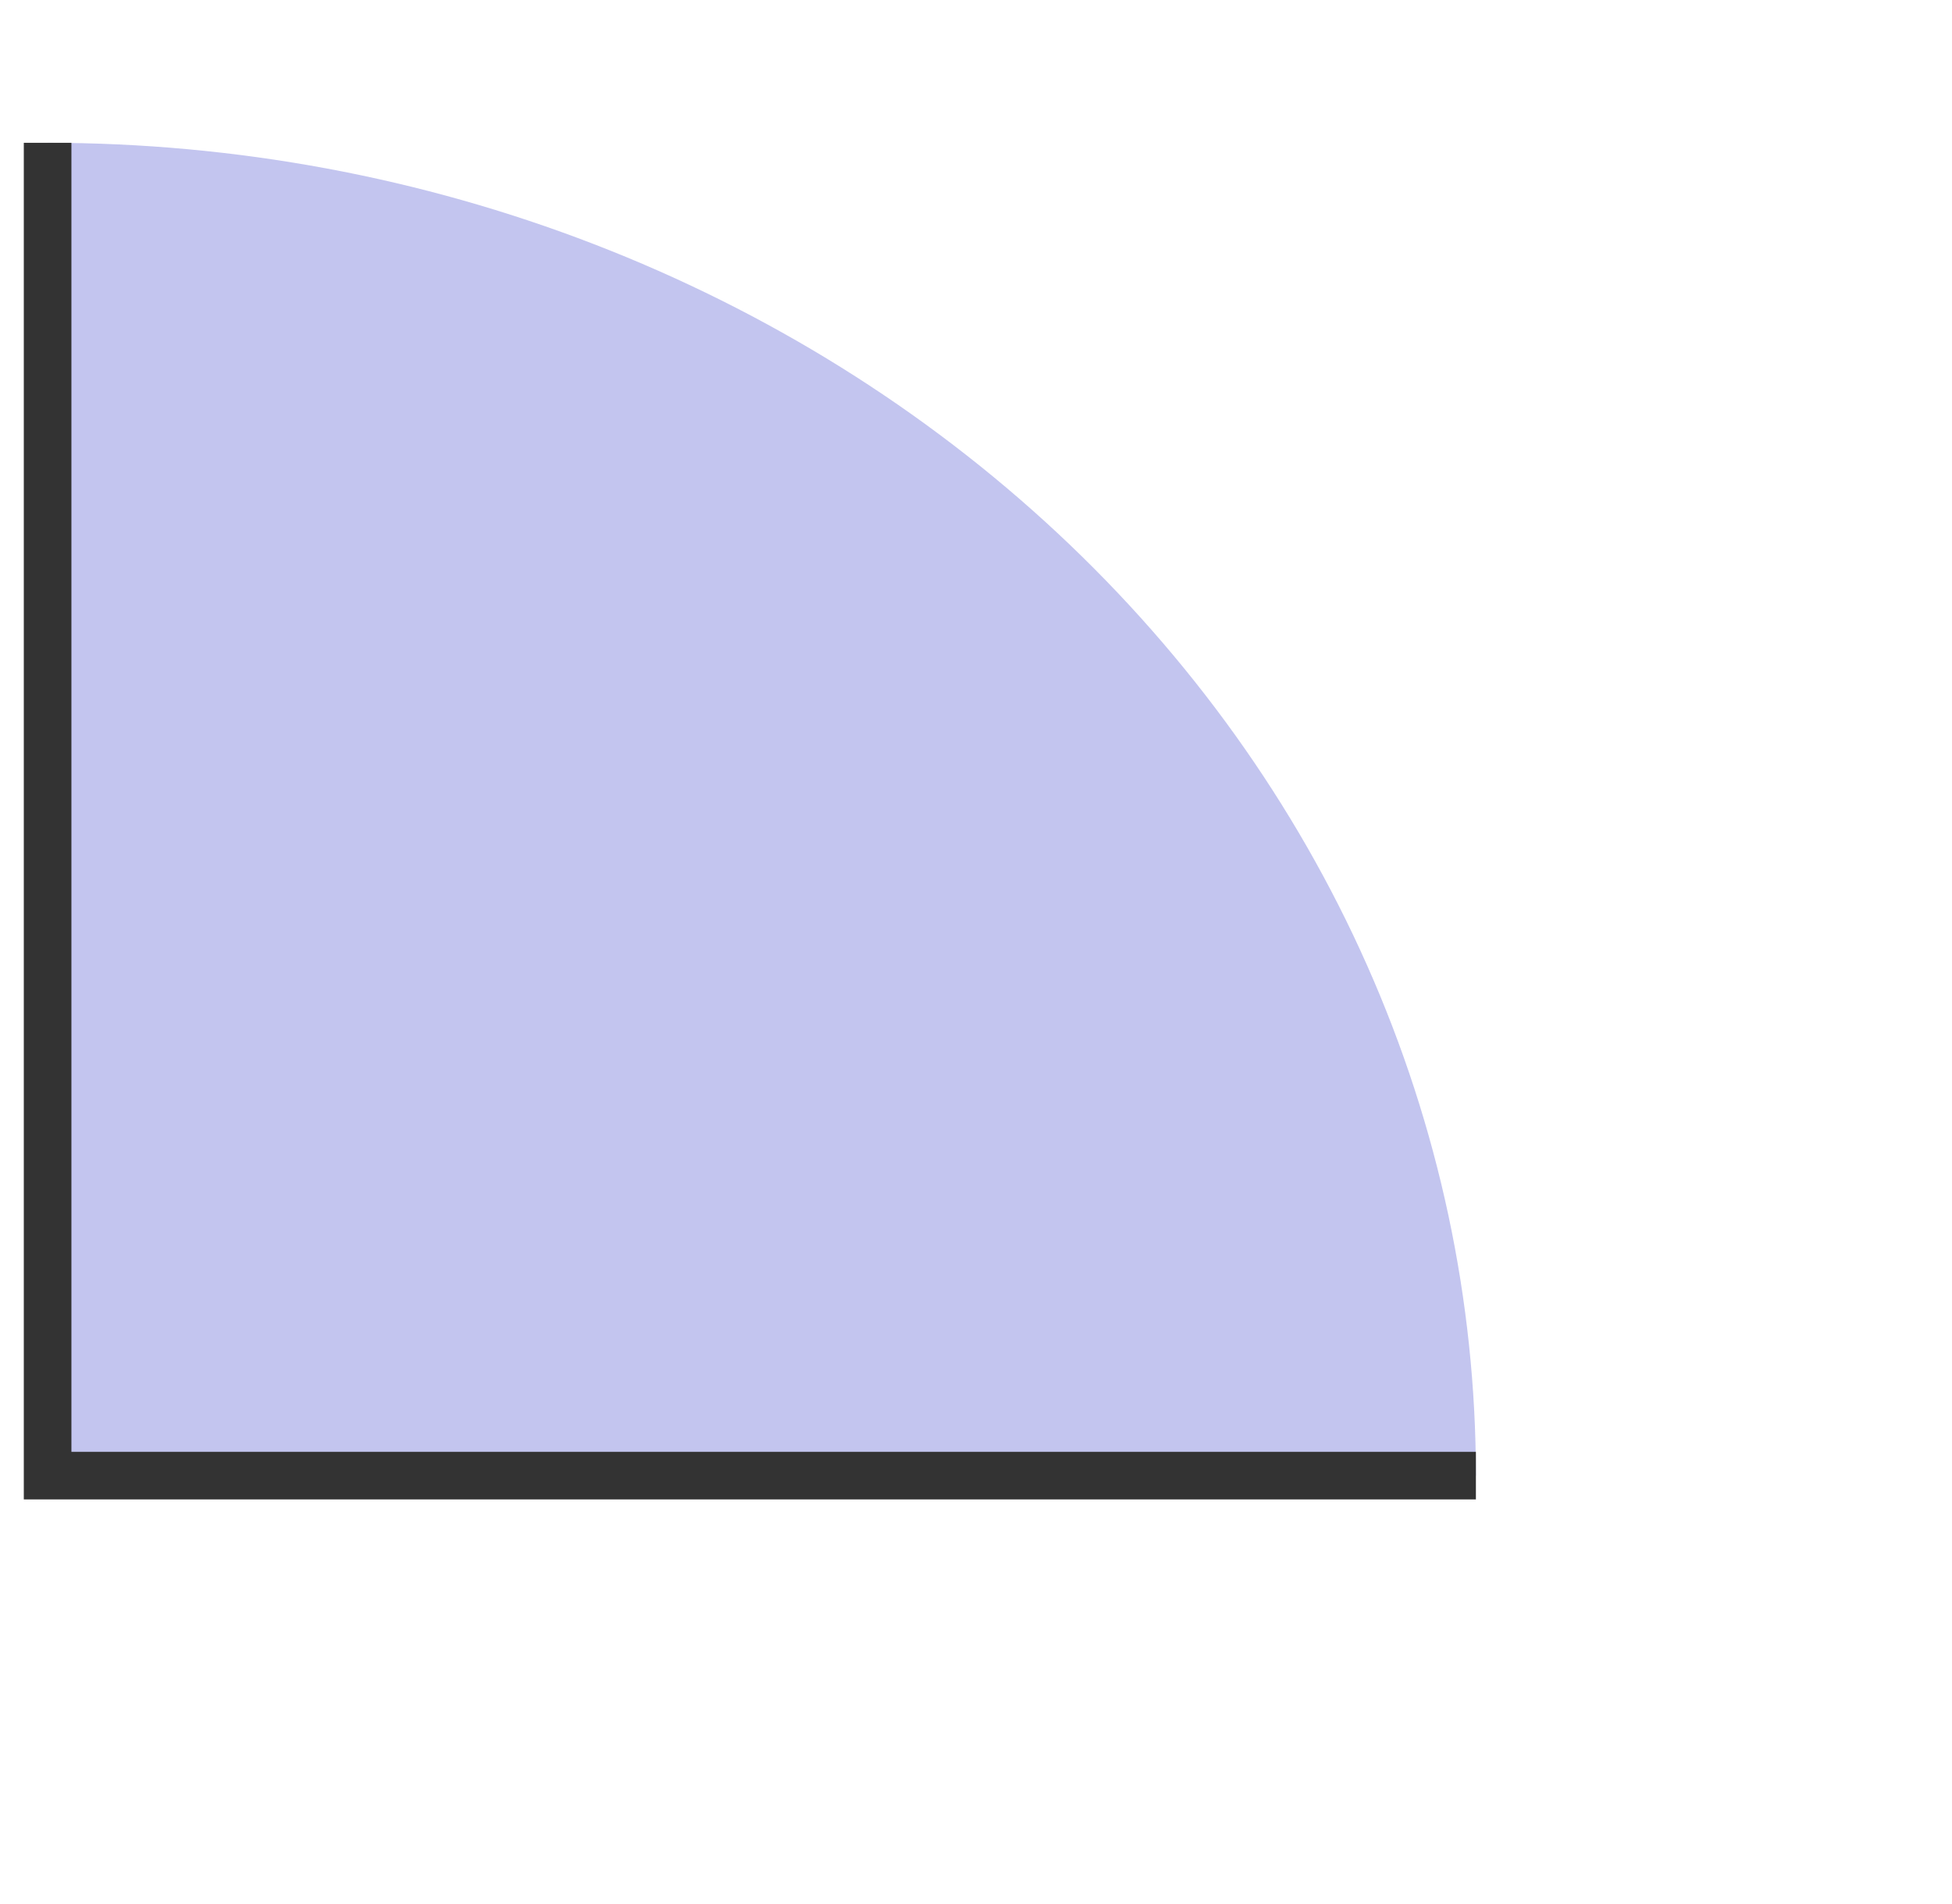
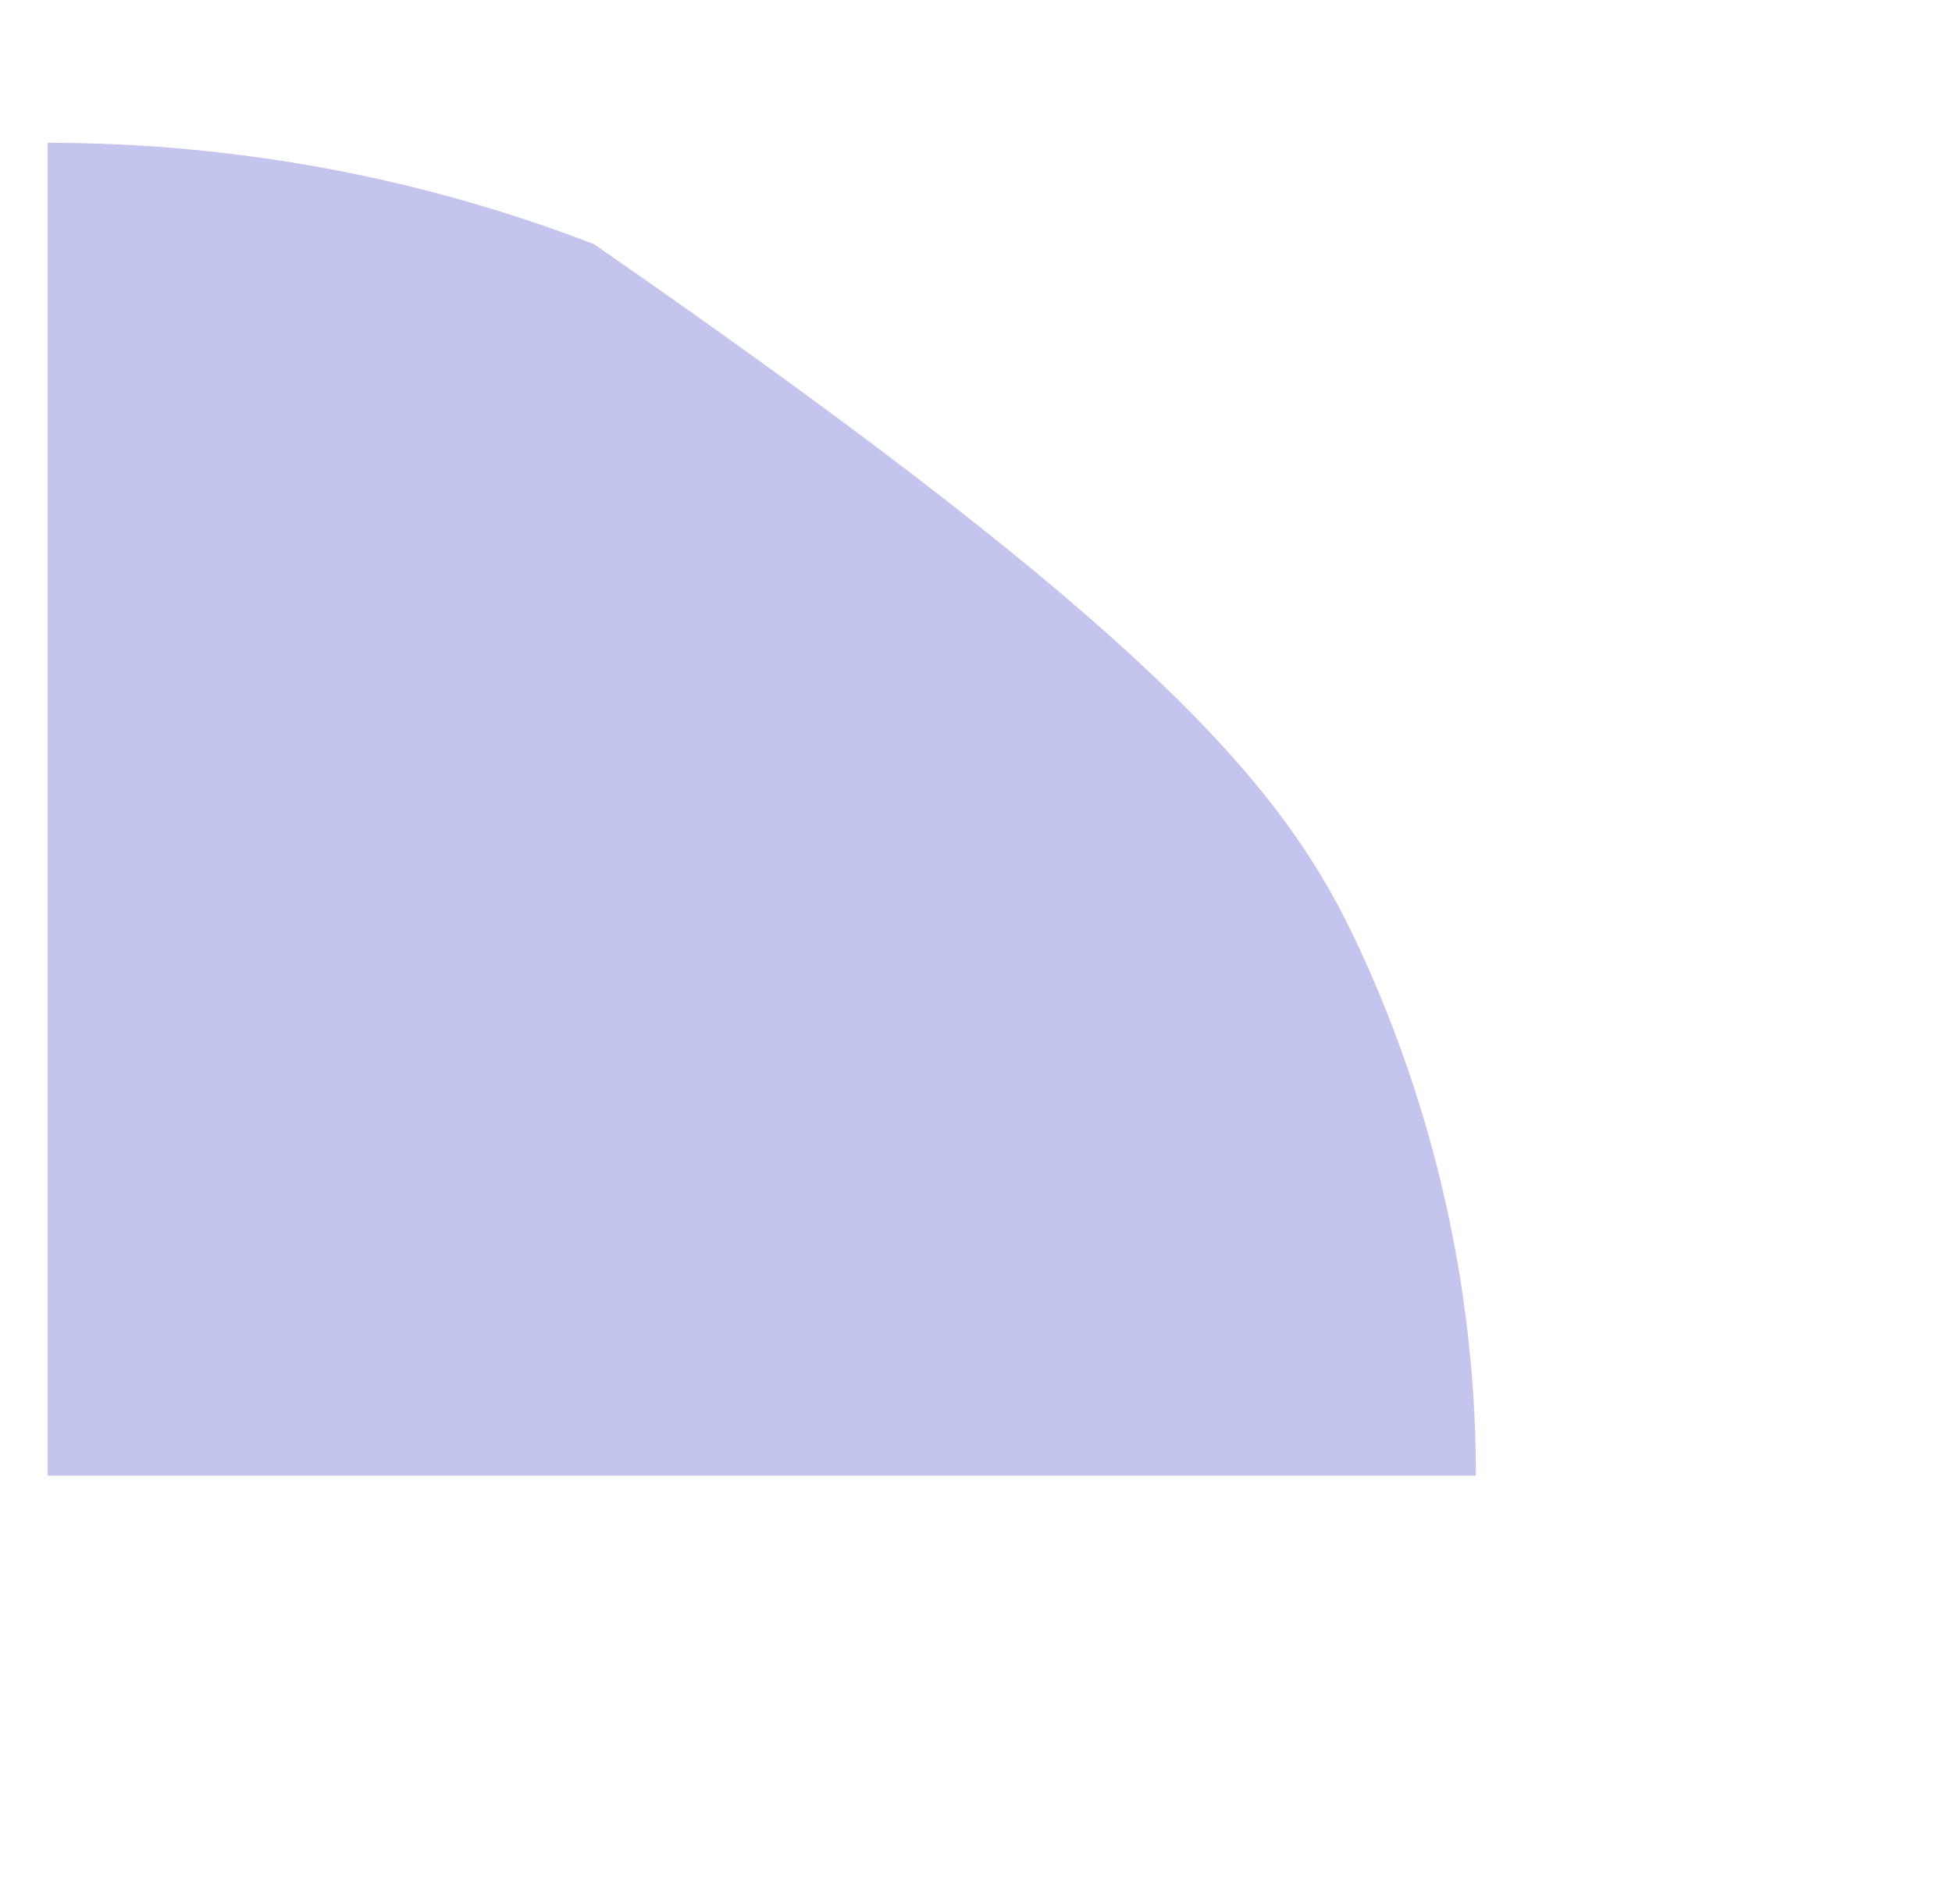
<svg xmlns="http://www.w3.org/2000/svg" width="41" height="40" viewBox="0 0 41 40" fill="none">
-   <path d="M1 3C4.94 3 8.841 3.724 12.48 5.131C16.12 6.538 19.427 8.6 22.213 11.2C24.999 13.801 27.209 16.887 28.716 20.284C30.224 23.681 31 27.323 31 31L1 31L1 3Z" fill="#383EC8" fill-opacity="0.3" />
-   <path d="M1 3V21.409L1 31H31" stroke="#333333" />
+   <path d="M1 3C4.94 3 8.841 3.724 12.48 5.131C24.999 13.801 27.209 16.887 28.716 20.284C30.224 23.681 31 27.323 31 31L1 31L1 3Z" fill="#383EC8" fill-opacity="0.3" />
</svg>